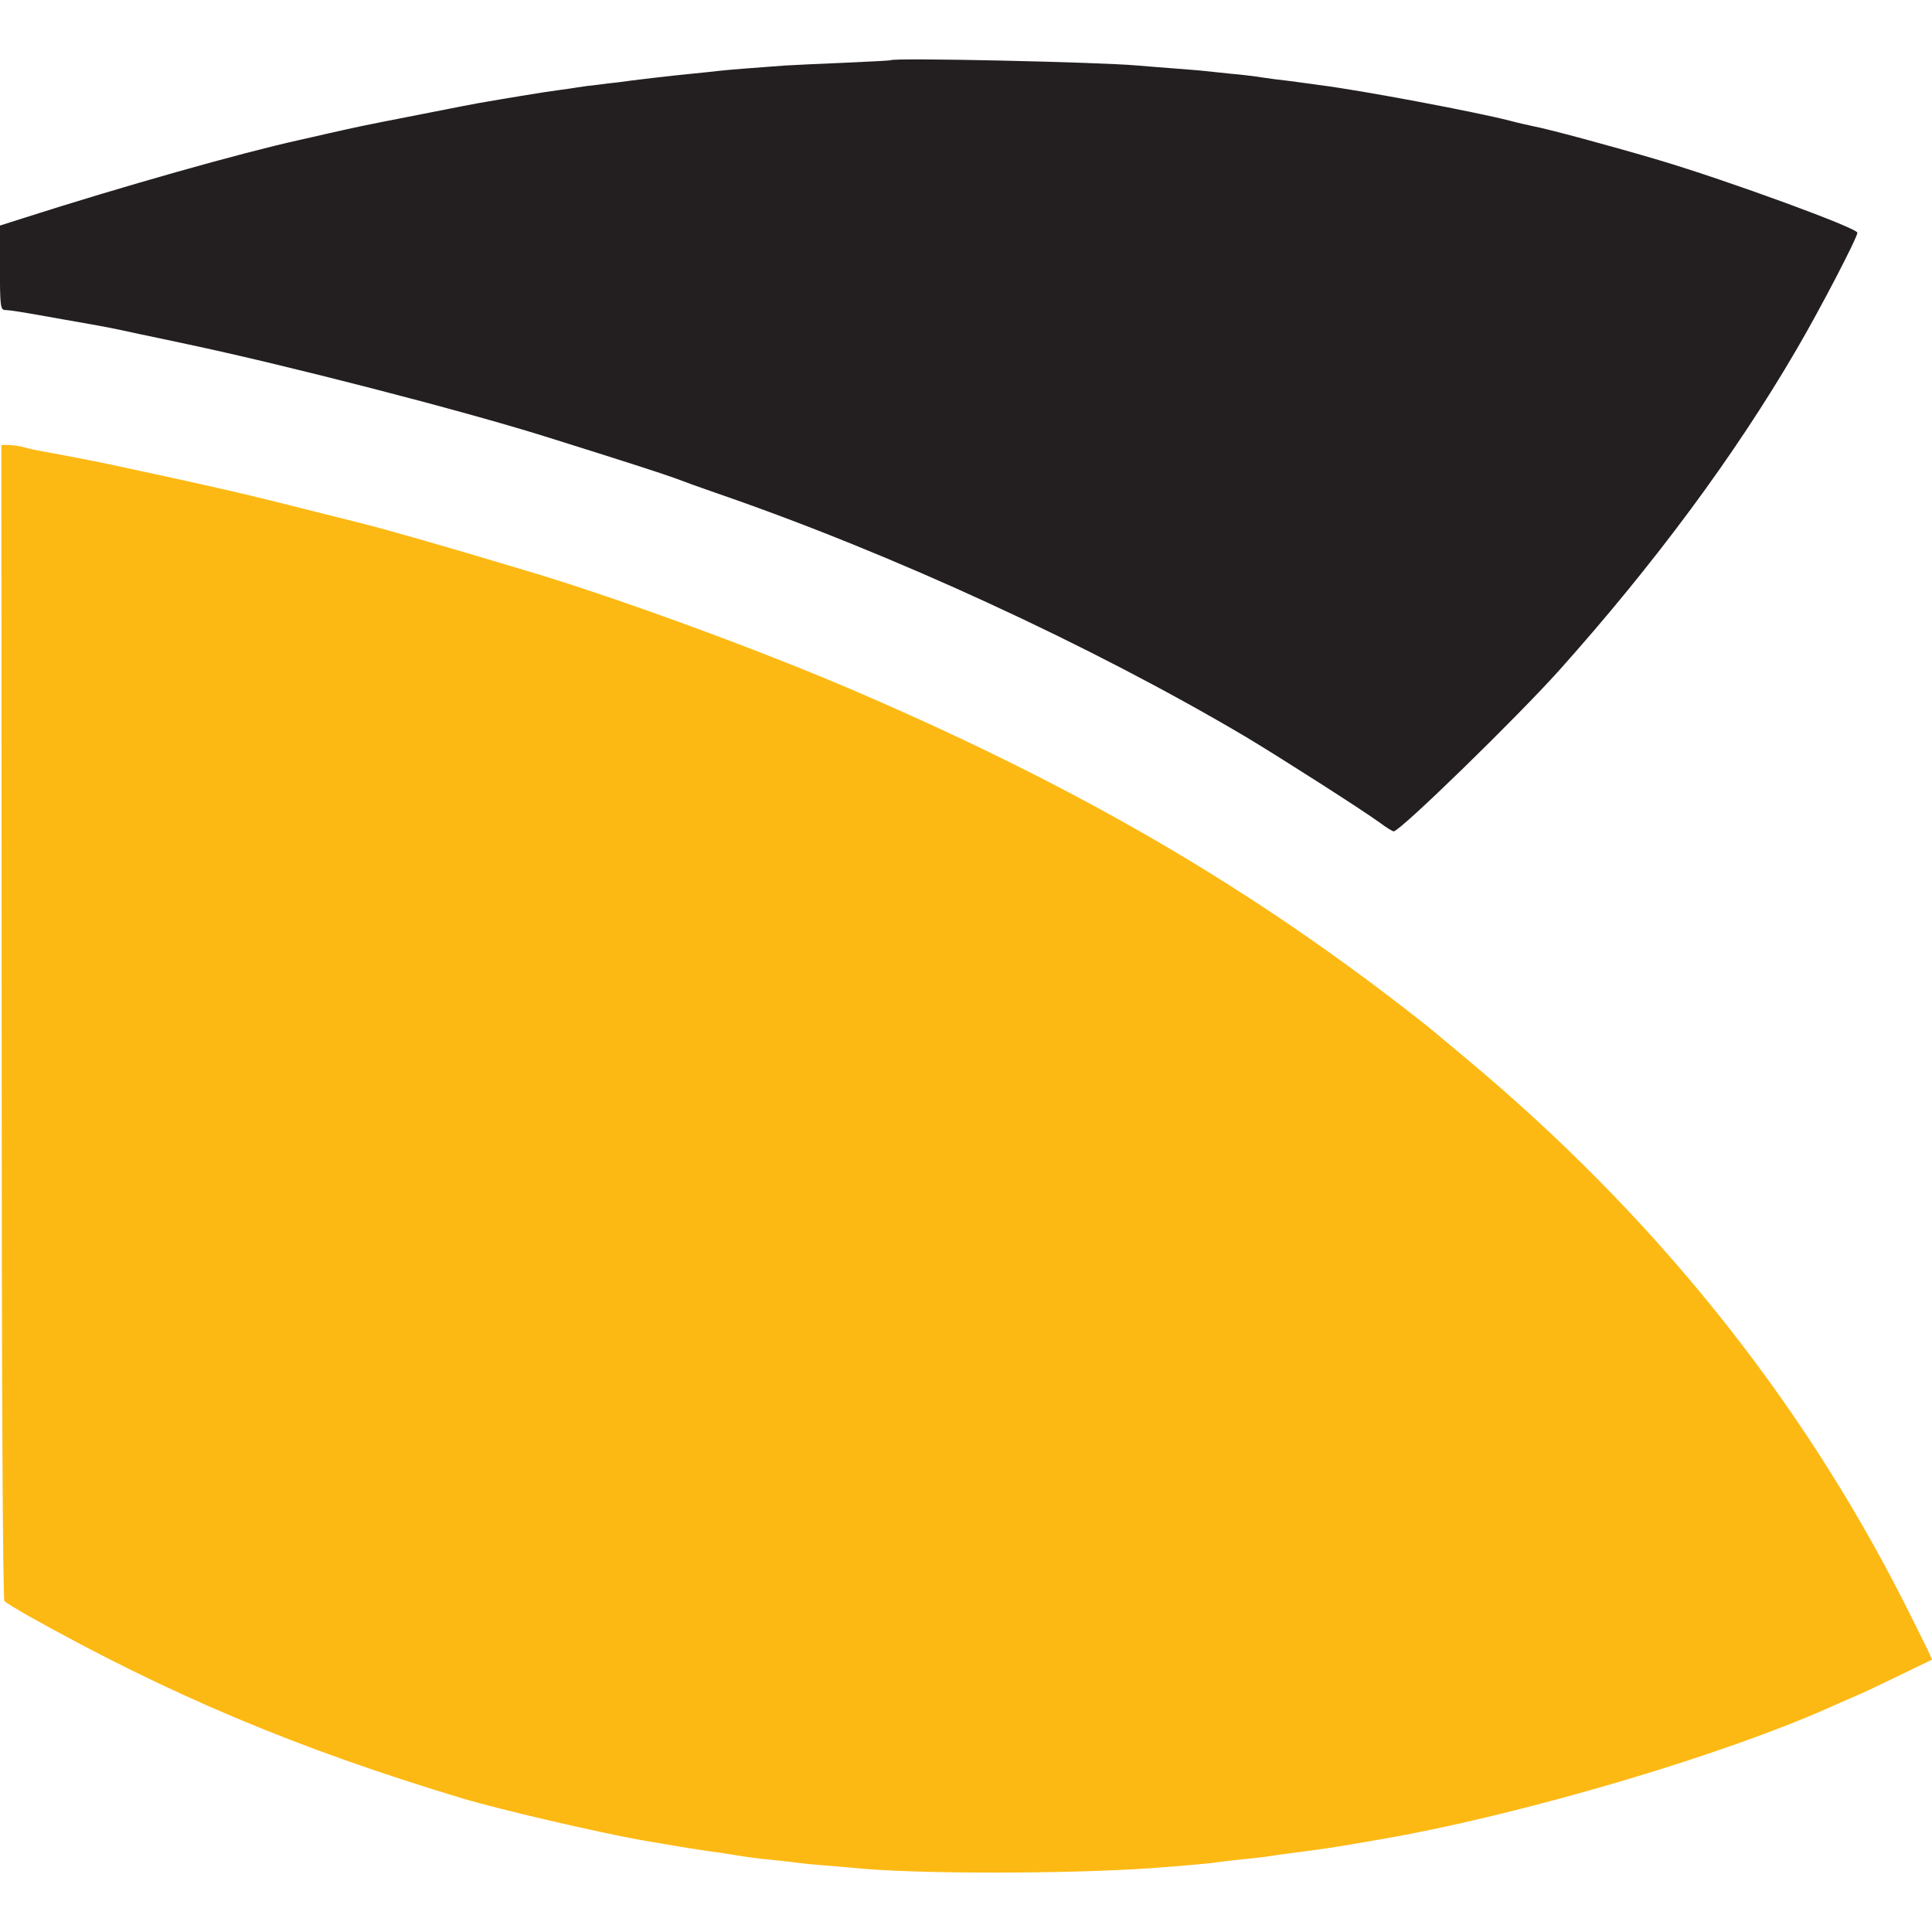
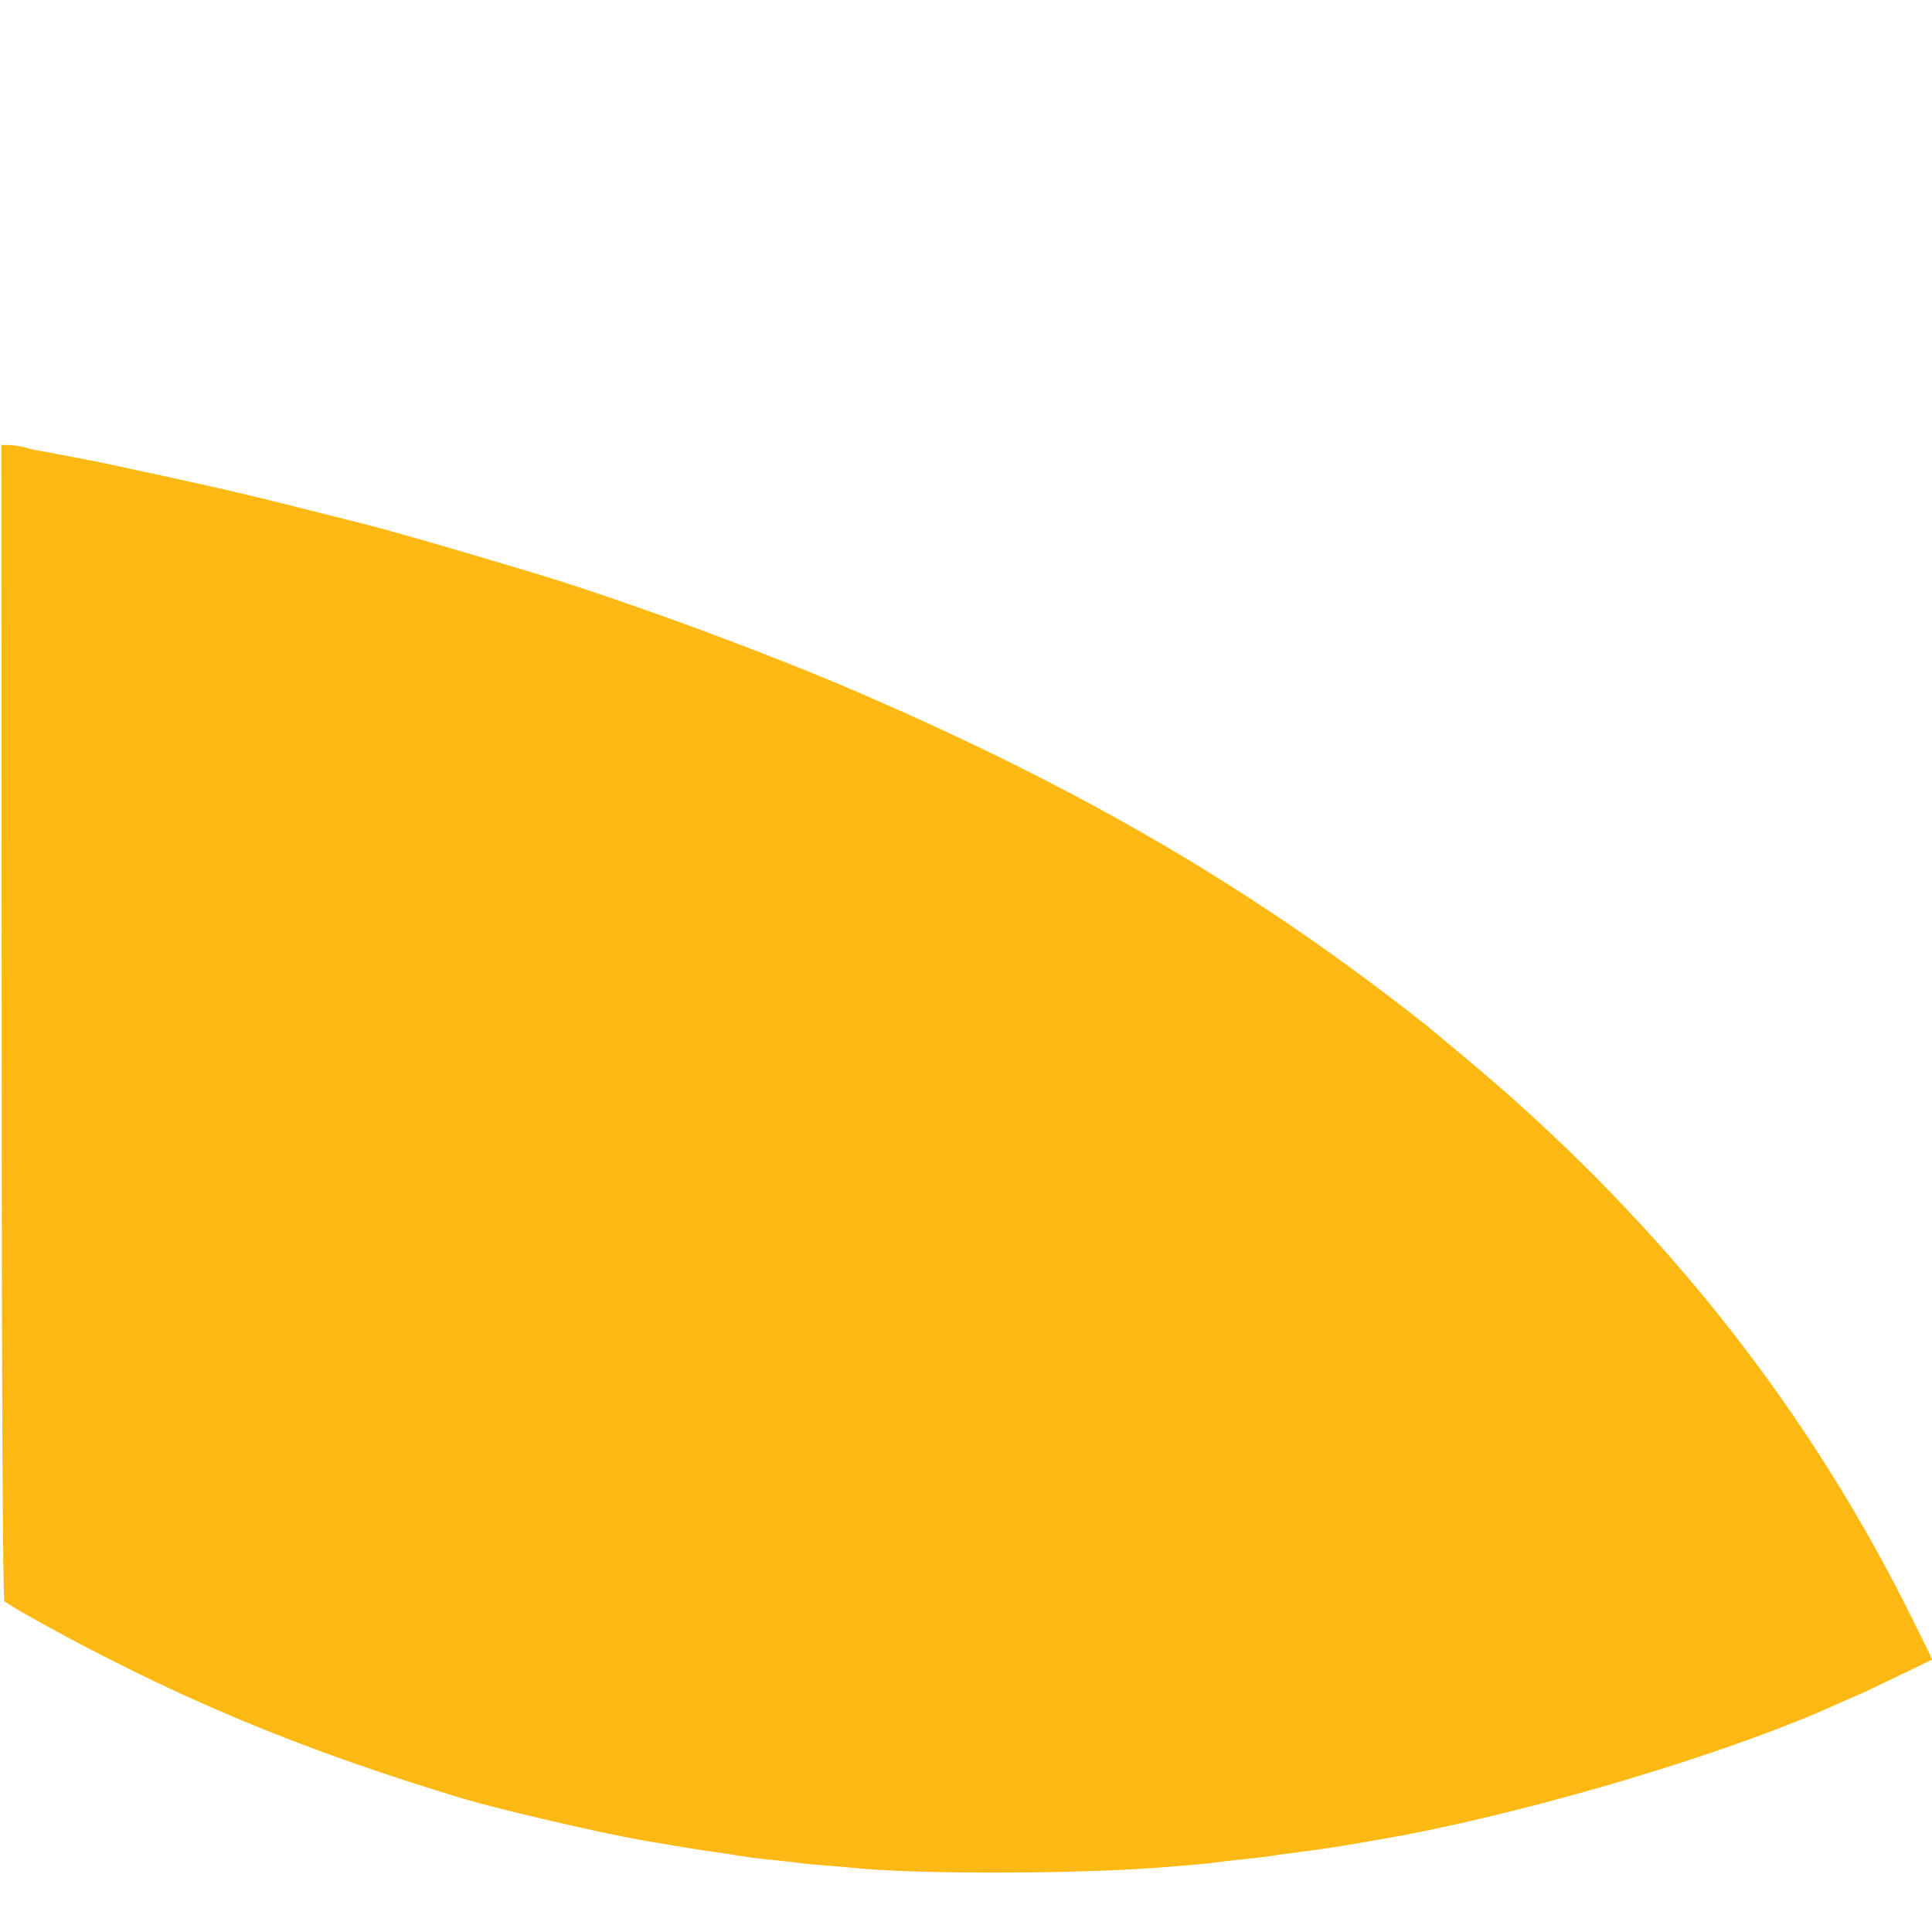
<svg xmlns="http://www.w3.org/2000/svg" id="Layer_1" data-name="Layer 1" viewBox="0 0 512 512">
  <defs>
    <style>
      .cls-1 {
        fill: #fdb913;
      }

      .cls-2 {
        fill: #231f20;
      }
    </style>
  </defs>
-   <path class="cls-2" d="M236.03,15.97c-.07,.07-5.56,.37-12.21,.66s-13.68,.59-15.73,.73c-8.19,.59-15.51,1.17-17.92,1.46-1.39,.15-4.53,.51-6.95,.73-5.41,.51-15.95,1.76-19.46,2.27-1.46,.15-3.95,.44-5.49,.66-1.54,.15-3.88,.44-5.12,.66-1.32,.22-3.8,.59-5.49,.8-1.76,.22-6,.88-9.44,1.46s-7.53,1.24-9.14,1.54c-1.61,.22-9.51,1.76-17.55,3.36-17.99,3.51-16.24,3.22-24.14,4.97-3.58,.8-7.24,1.68-8.05,1.83-15.58,3.44-47.32,12.43-72.92,20.63l-6.44,2.05v11.12c0,10.17,.15,11.19,1.32,11.26,1.76,.07,4.02,.44,15.87,2.56,12.51,2.19,11.63,2.05,20.11,3.88,3.8,.8,9.44,1.97,12.43,2.63,25.97,5.49,72.27,17.41,94.72,24.43,21.28,6.66,31.16,9.87,34.38,11.04,2.05,.8,6.95,2.56,10.97,3.95,46.74,16.09,99.25,40.3,140.43,64.66,9.14,5.49,30.57,19.16,35.4,22.67,1.76,1.32,3.44,2.34,3.73,2.34,1.68,0,32.69-30.21,43.96-42.79,25.23-28.23,46.37-56.76,62.76-84.85,6.22-10.61,16.16-29.7,16.16-31.01,0-1.24-33.94-13.68-52.59-19.24-12.36-3.66-29.4-8.27-33.72-9.07-1.02-.22-3.66-.8-5.85-1.39-9.14-2.34-39.35-8.05-50.47-9.44-1.83-.29-4.46-.59-5.85-.8s-4.02-.51-5.85-.73-4.1-.59-5.12-.73-3.95-.51-6.58-.73c-2.63-.29-5.71-.59-6.95-.73-1.17-.15-5.12-.44-8.78-.73-3.58-.29-7.75-.59-9.14-.73-9.65-.88-64.51-2.12-65.32-1.39Z" />
  <path class="cls-1" d="M.44,270.8c0,95.52,.29,153.09,.73,153.53,.37,.37,3,1.97,5.78,3.58,38.25,21.43,71.97,35.55,115.93,48.79,9.65,2.85,35.25,8.85,47.18,10.97,6.66,1.17,15.07,2.56,17.92,2.93,1.83,.22,5.12,.73,7.31,1.1s6,.88,8.41,1.1,5.49,.59,6.8,.73c1.32,.22,4.83,.59,7.68,.8,2.93,.22,6.44,.51,7.83,.66,15.8,1.68,56.54,1.68,79.36,.07,7.83-.59,15.58-1.24,17.19-1.54,1.02-.15,3.8-.51,6.22-.73s5.41-.59,6.58-.73c1.24-.22,4.97-.73,8.41-1.17s7.02-.95,8.05-1.1c1.9-.22,17.04-2.85,20.85-3.58,36.35-7.02,84.19-21.36,111.54-33.43,2.19-1.02,5.49-2.41,7.31-3.22,1.83-.73,7.17-3.29,11.85-5.56l8.63-4.17-.88-2.05c-.51-1.1-3.51-7.09-6.58-13.24-27.79-54.71-66.56-102.84-116.15-144.16-9.44-7.9-9.8-8.19-11.12-9.22-44.76-35.33-89.75-61.66-148.7-87.19-25.38-11.04-65.02-25.6-89.23-32.77-23.11-6.95-37.6-11.04-43.52-12.51-.59-.15-7.02-1.76-14.26-3.58-15.73-4.02-24.94-6.14-50.83-11.7-3.88-.88-16.9-3.36-19.02-3.73-1.39-.22-3.73-.66-5.12-1.1-1.39-.37-3.36-.66-4.39-.66H.37l.07,152.87Z" />
</svg>